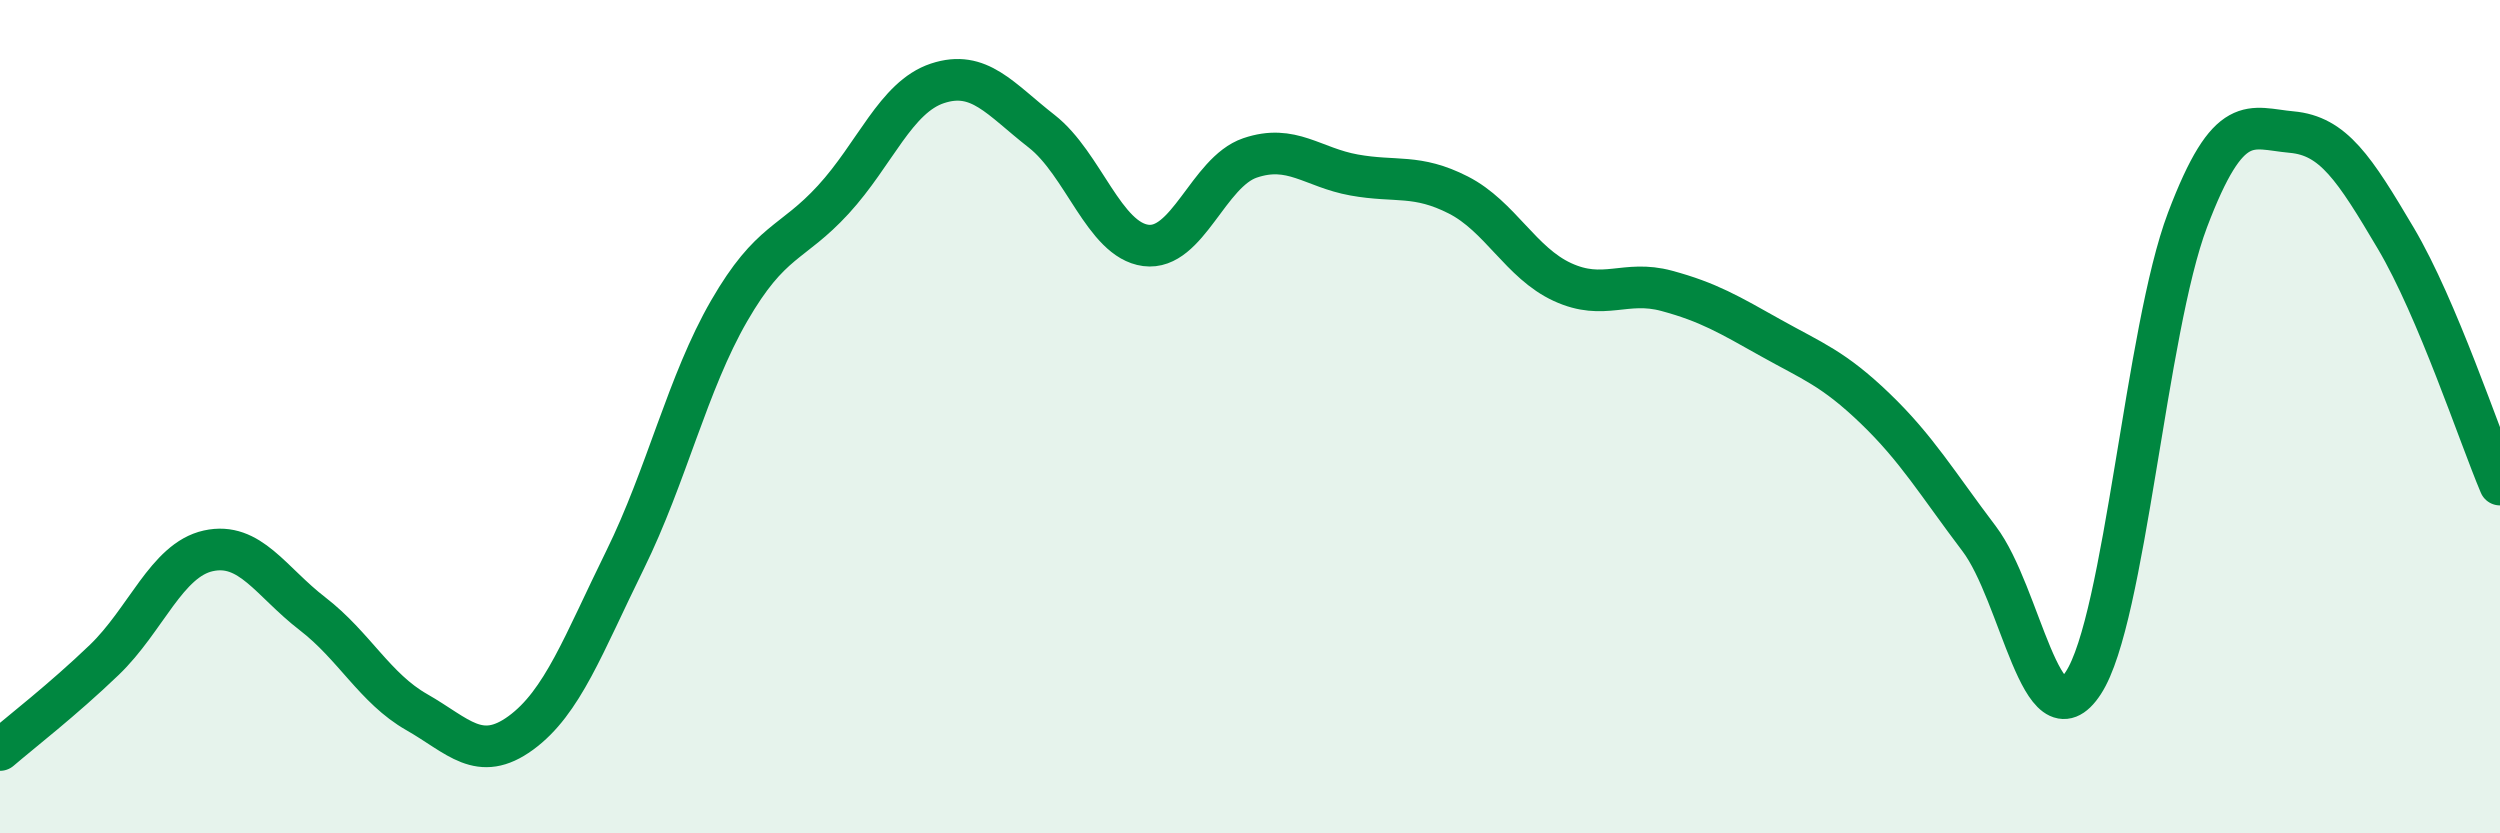
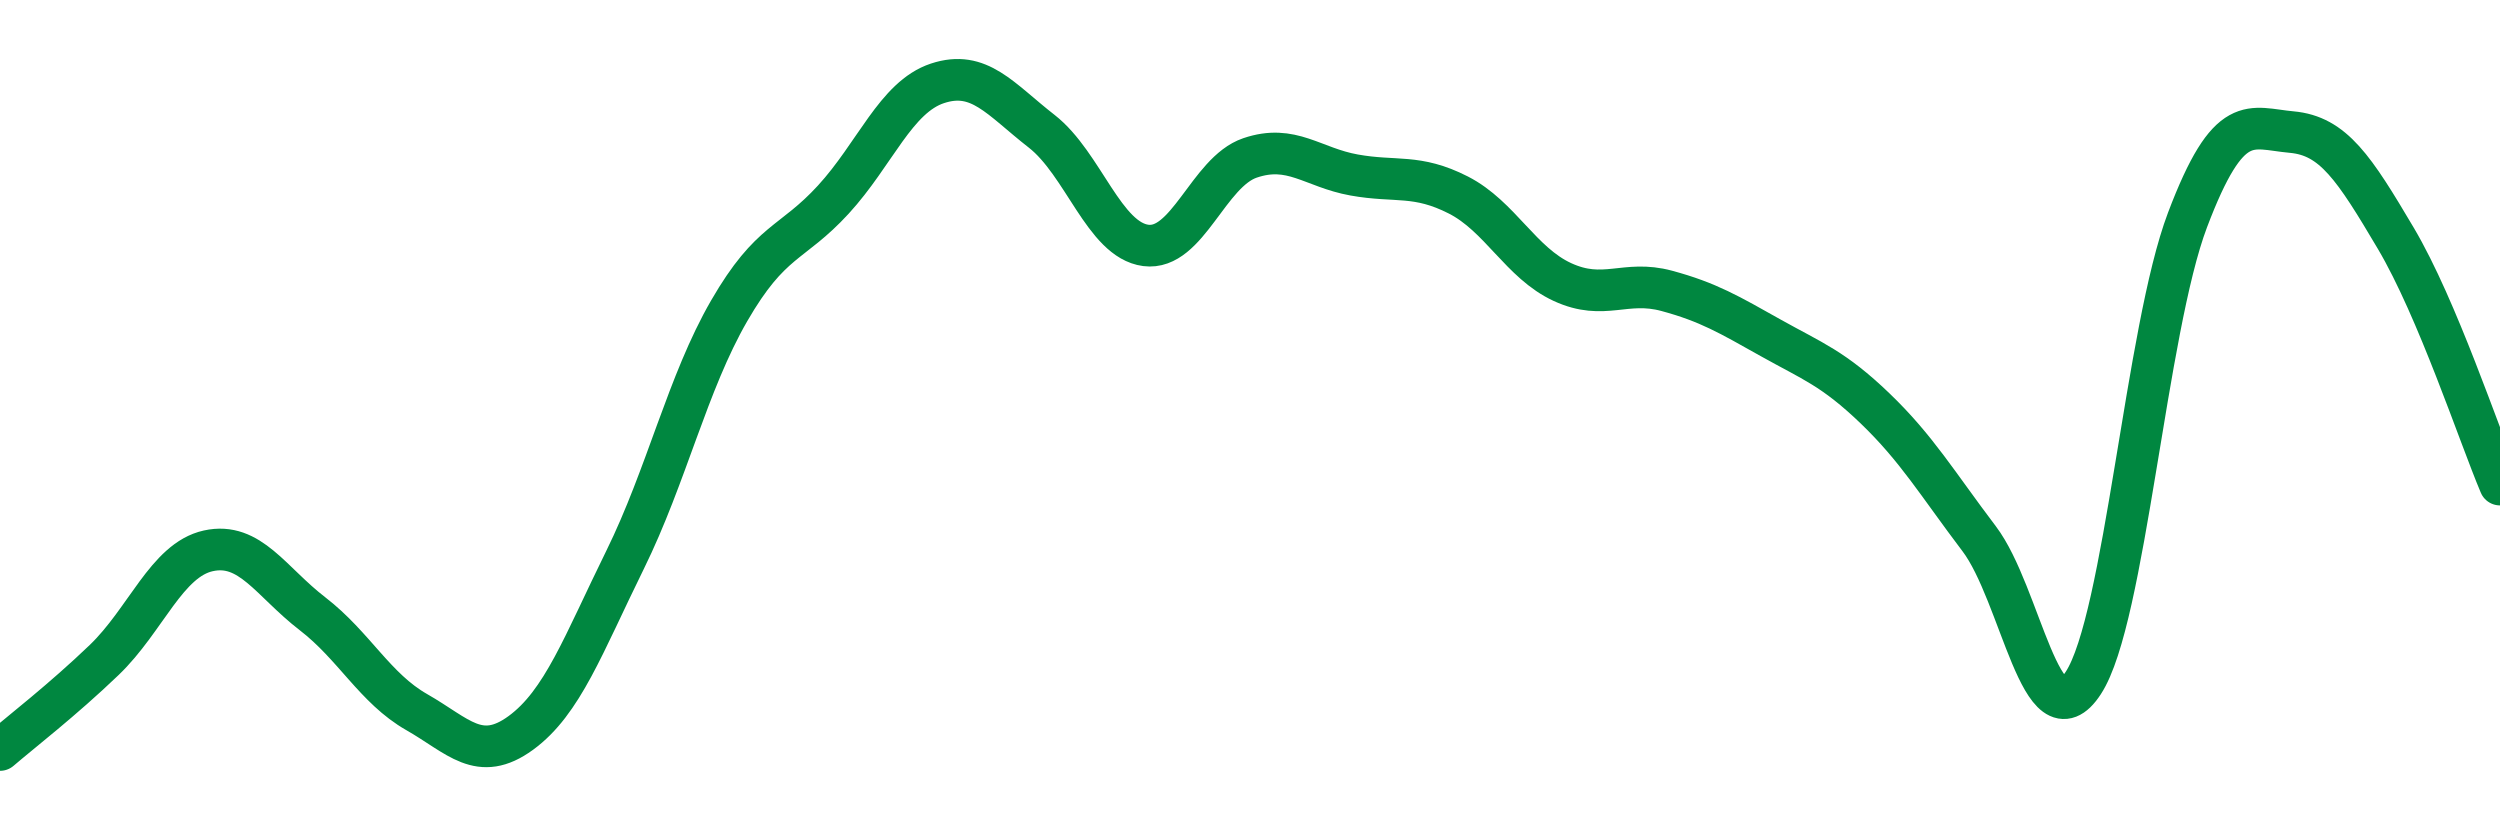
<svg xmlns="http://www.w3.org/2000/svg" width="60" height="20" viewBox="0 0 60 20">
-   <path d="M 0,18 C 0.5,17.57 1.5,16.8 2.5,15.84 C 3.5,14.88 4,13.44 5,13.22 C 6,13 6.5,13.96 7.5,14.73 C 8.5,15.5 9,16.52 10,17.09 C 11,17.66 11.5,18.32 12.5,17.59 C 13.5,16.86 14,15.47 15,13.44 C 16,11.41 16.5,9.19 17.5,7.46 C 18.5,5.73 19,5.88 20,4.79 C 21,3.7 21.5,2.33 22.5,2 C 23.5,1.67 24,2.37 25,3.15 C 26,3.93 26.5,5.76 27.5,5.89 C 28.5,6.02 29,4.13 30,3.79 C 31,3.45 31.5,4.02 32.5,4.2 C 33.5,4.38 34,4.17 35,4.68 C 36,5.19 36.5,6.31 37.5,6.77 C 38.5,7.23 39,6.71 40,6.98 C 41,7.25 41.5,7.55 42.5,8.11 C 43.5,8.67 44,8.84 45,9.8 C 46,10.76 46.5,11.61 47.5,12.93 C 48.5,14.25 49,17.92 50,16.39 C 51,14.86 51.5,7.92 52.5,5.28 C 53.5,2.64 54,3.08 55,3.17 C 56,3.26 56.5,4.03 57.5,5.72 C 58.5,7.41 59.5,10.45 60,11.63L60 20L0 20Z" fill="#008740" opacity="0.1" stroke-linecap="round" stroke-linejoin="round" />
  <path d="M 0,18 C 0.5,17.57 1.5,16.8 2.5,15.84 C 3.5,14.88 4,13.44 5,13.22 C 6,13 6.5,13.96 7.5,14.73 C 8.5,15.5 9,16.52 10,17.09 C 11,17.66 11.5,18.32 12.5,17.59 C 13.5,16.86 14,15.47 15,13.44 C 16,11.41 16.5,9.19 17.5,7.46 C 18.5,5.73 19,5.88 20,4.79 C 21,3.7 21.5,2.33 22.5,2 C 23.5,1.67 24,2.37 25,3.15 C 26,3.93 26.5,5.76 27.5,5.89 C 28.5,6.02 29,4.13 30,3.79 C 31,3.45 31.5,4.02 32.5,4.2 C 33.5,4.38 34,4.17 35,4.68 C 36,5.19 36.5,6.31 37.5,6.77 C 38.5,7.23 39,6.71 40,6.98 C 41,7.25 41.5,7.55 42.5,8.11 C 43.5,8.67 44,8.84 45,9.8 C 46,10.76 46.5,11.61 47.5,12.93 C 48.5,14.25 49,17.92 50,16.39 C 51,14.86 51.5,7.92 52.5,5.28 C 53.5,2.64 54,3.08 55,3.17 C 56,3.26 56.5,4.03 57.5,5.72 C 58.5,7.41 59.5,10.45 60,11.63" stroke="#008740" stroke-width="1" fill="none" stroke-linecap="round" stroke-linejoin="round" />
</svg>